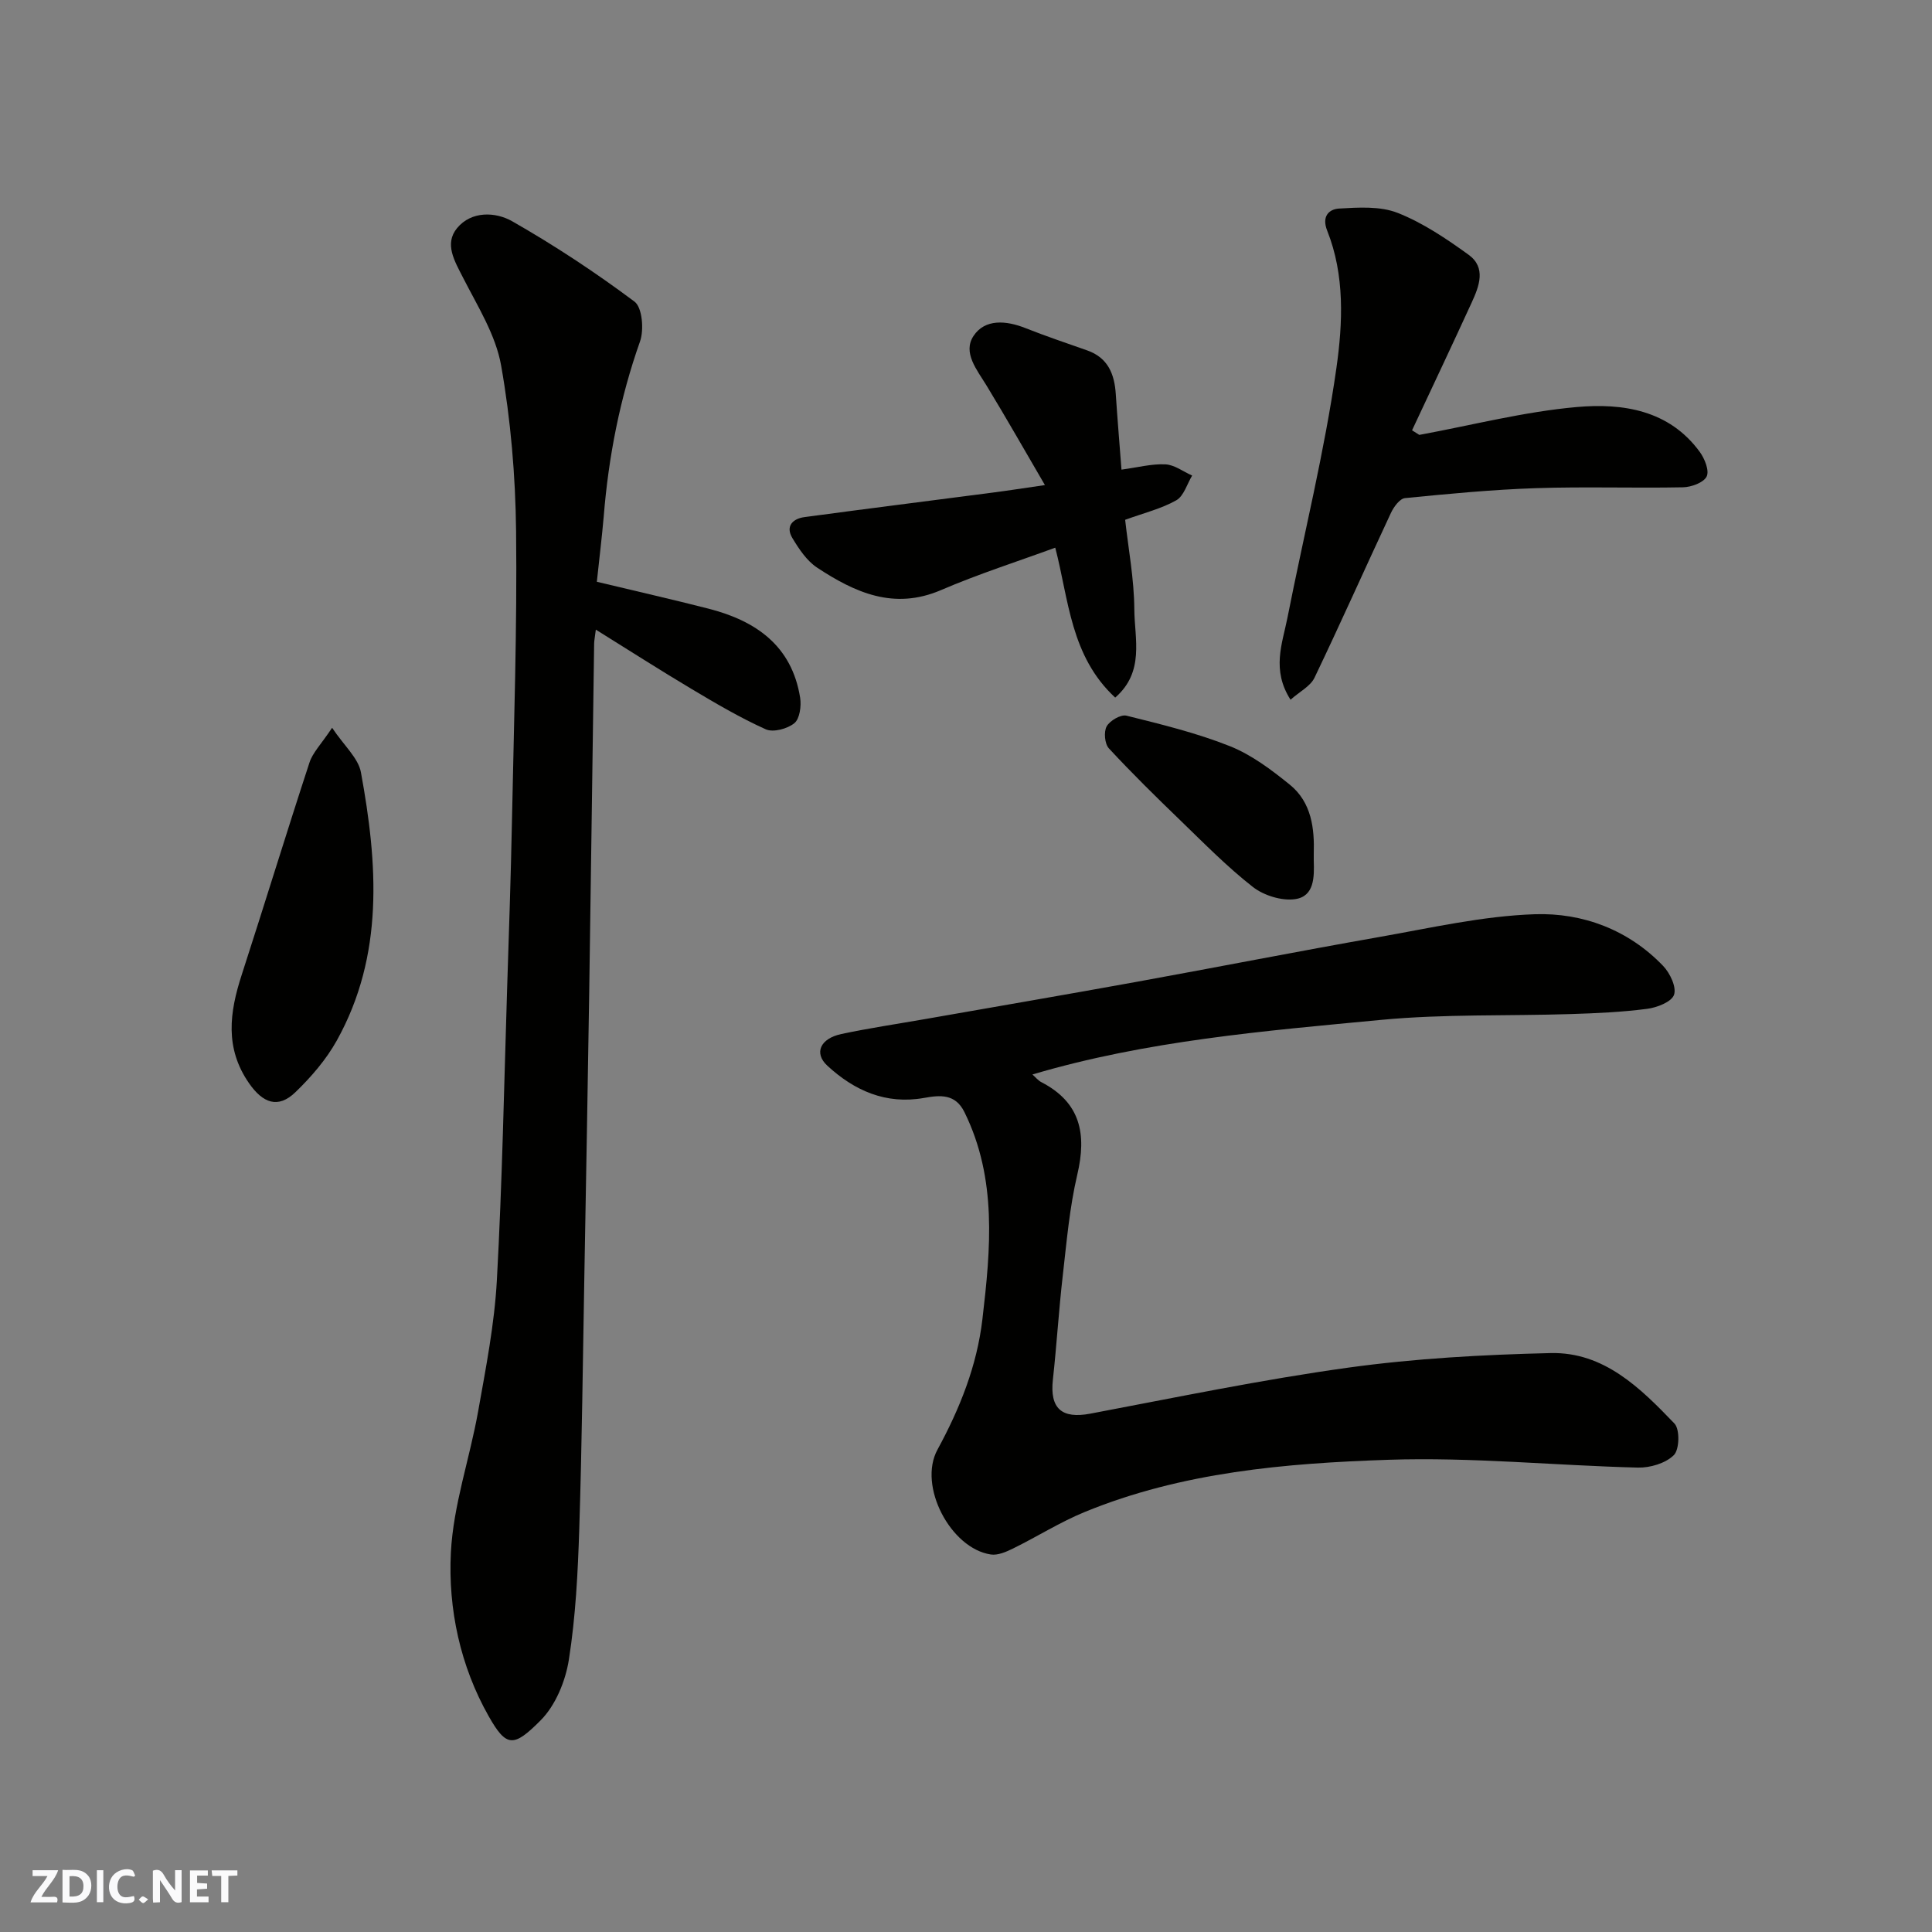
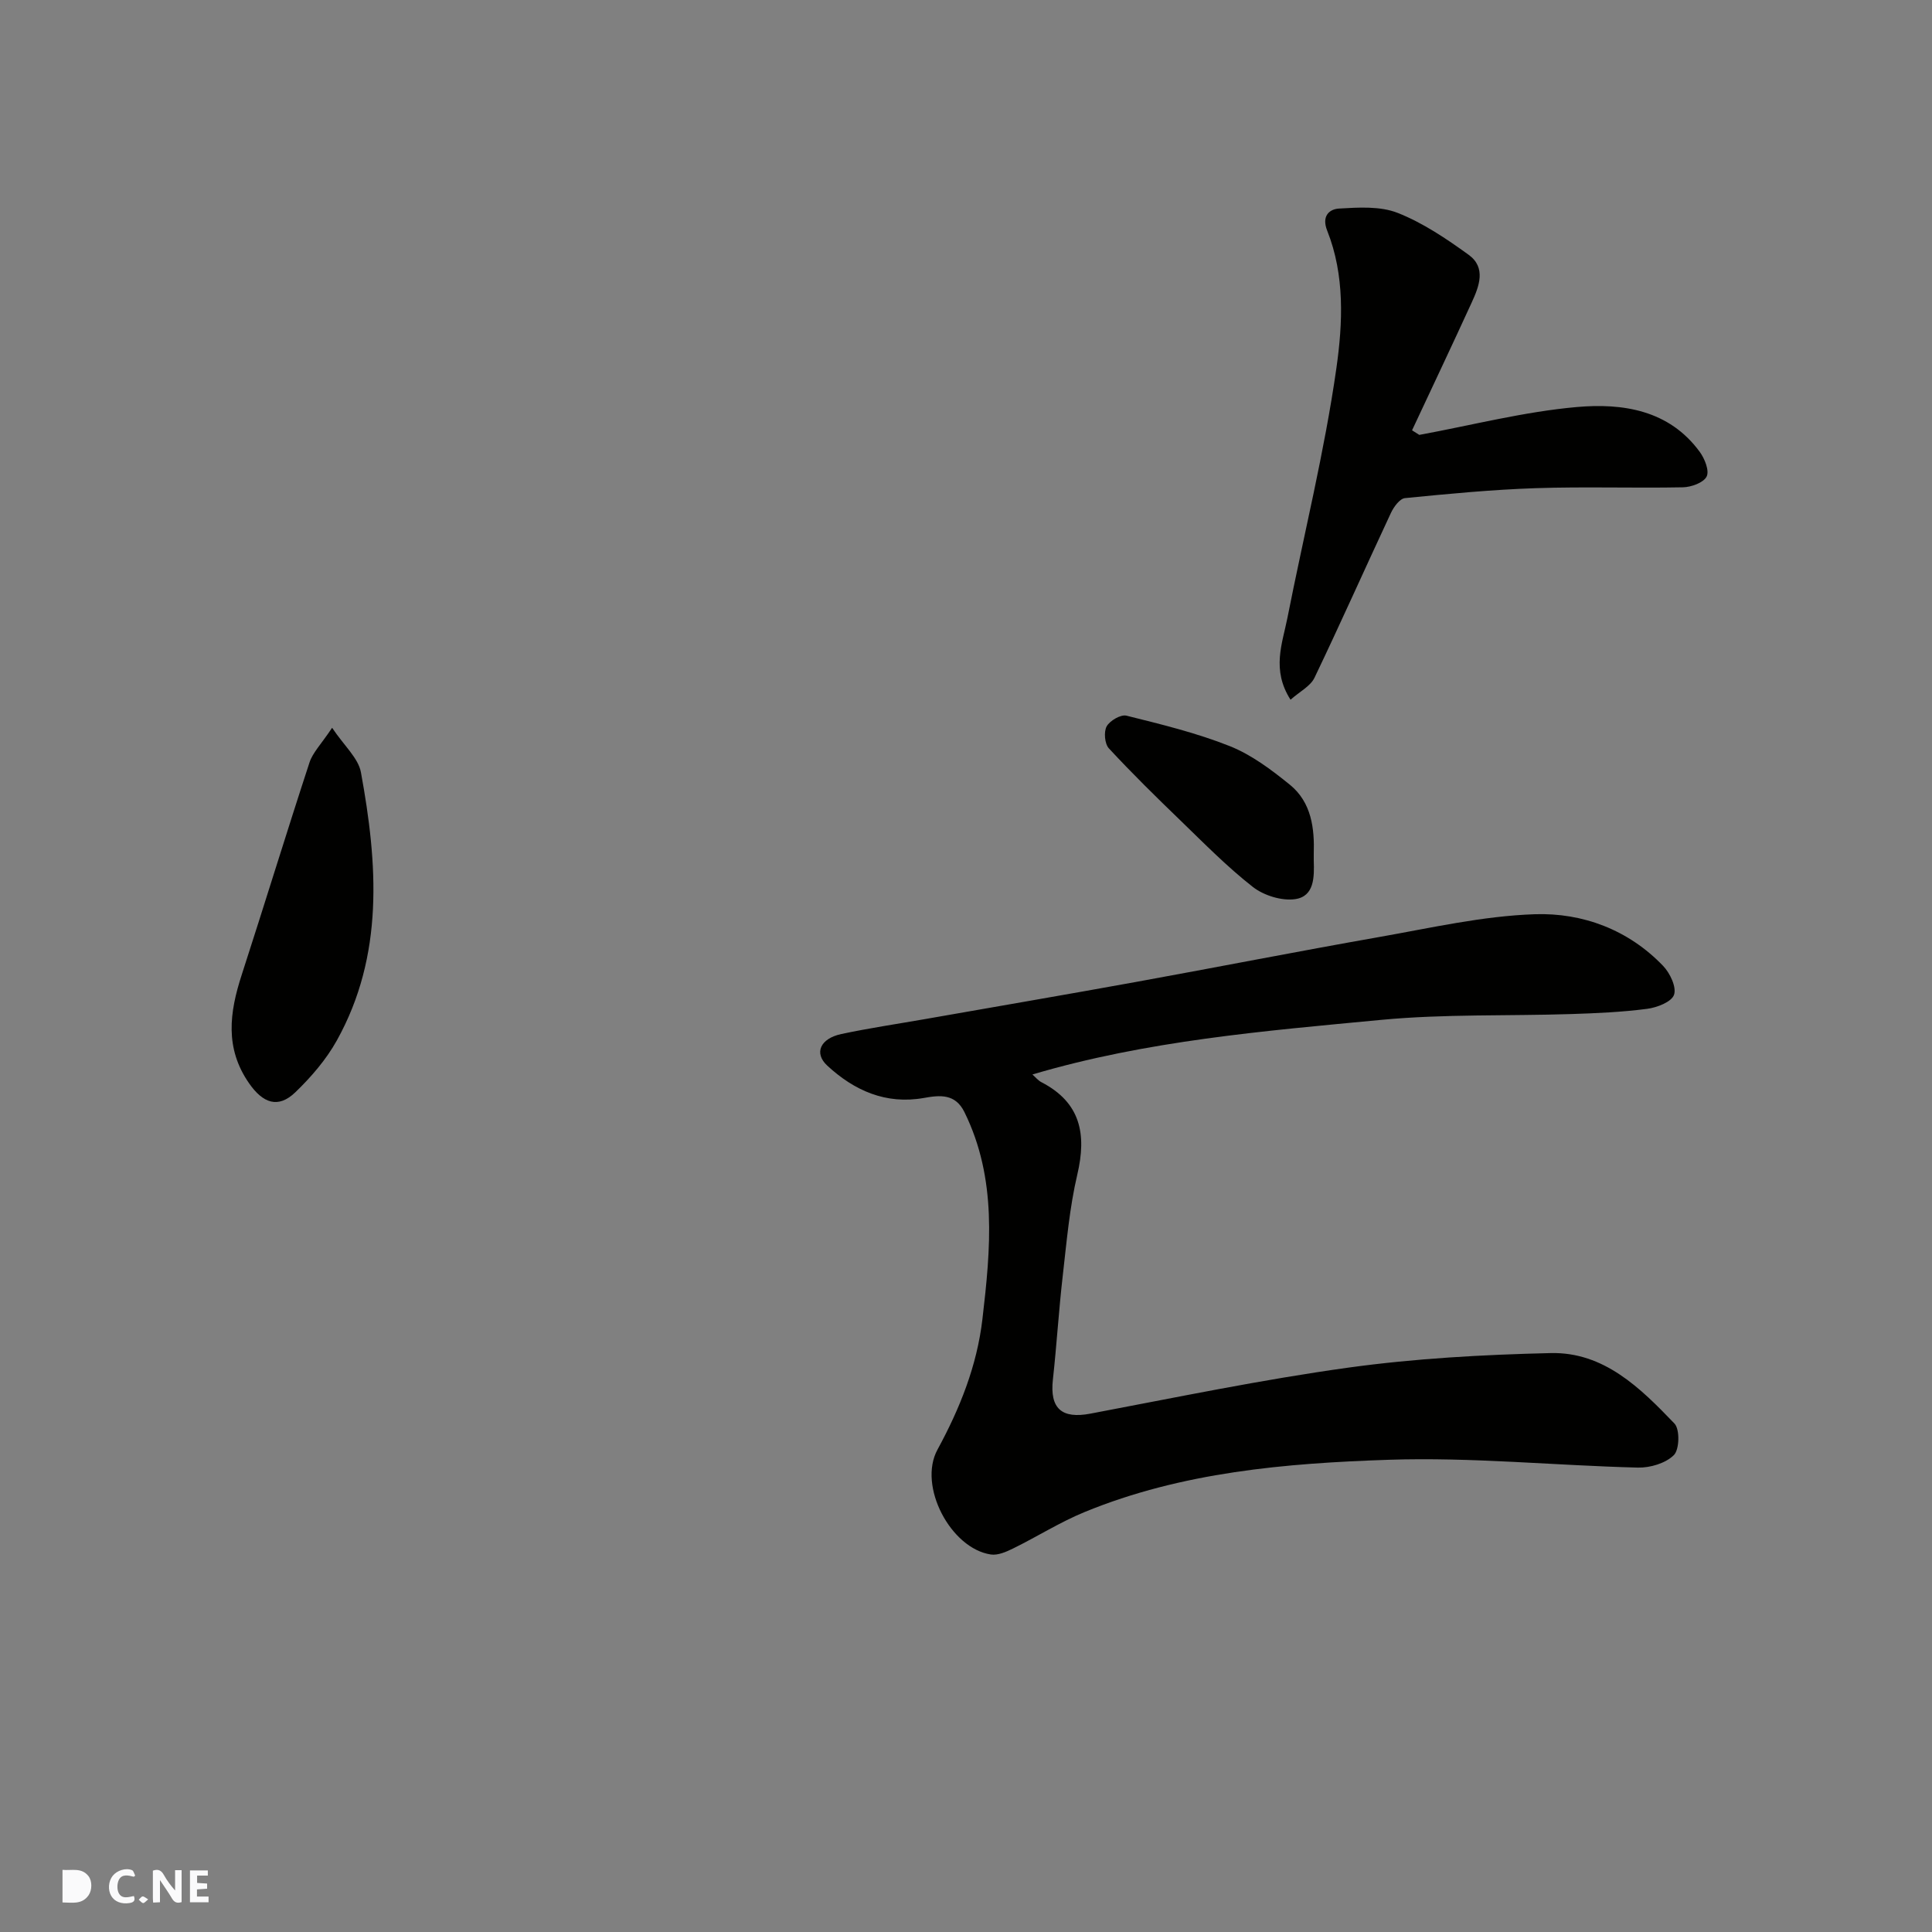
<svg xmlns="http://www.w3.org/2000/svg" enable-background="new 0 0 400 400" viewBox="0 0 400 400">
  <rect x="0" y="0" width="400" height="400" fill="#808080" stroke="none" />
  <g fill="#fafafb">
    <path d="m37.59 393.81c-.92.31-1.52.05-2-.78-.7-1.2-1.52-2.34-2.47-3.78v4.59c-.55.03-.95.05-1.41.07-.03-.37-.06-.64-.06-.91 0-1.91 0-3.81 0-5.7 1.13-.41 1.77-.03 2.29.91.62 1.11 1.38 2.14 2.31 3.19v-4.2h1.35v6.61z" />
-     <path d="m12.94 393.88v-6.75c1.9.19 3.93-.54 5.37 1.29.8 1.01.78 2.88.03 3.97-1.37 1.97-3.4 1.51-5.4 1.49m1.45-1.22c2.04.12 2.92-.58 2.89-2.21-.03-1.51-.98-2.19-2.89-2z" />
-     <path d="m11.81 393.87h-5.49c.68-2.18 2.47-3.48 3.51-5.45h-3.08v-1.21h5.29c-.71 2.13-2.44 3.48-3.47 5.51.86 0 1.63.04 2.39-.01.79-.05 1.14.21.85 1.16" />
+     <path d="m12.94 393.88v-6.75c1.9.19 3.93-.54 5.37 1.29.8 1.01.78 2.88.03 3.97-1.37 1.97-3.4 1.51-5.4 1.49m1.45-1.22z" />
    <path d="m39.33 393.86v-6.61h3.7v1.07h-2.22v1.52c.68.04 1.34.09 2.07.13v1.07c-.72.05-1.38.09-2.1.14v1.48h2.4v1.19h-3.85z" />
    <path d="m27.71 388.56c-1.15-.3-2.46-.61-3.1.64-.37.73-.41 1.93-.06 2.67.63 1.35 1.99.93 3.17.68.35.94-.01 1.32-.93 1.46-1.62.25-3.05-.27-3.76-1.48-.73-1.24-.6-3.03.31-4.17.88-1.11 2.71-1.7 4-1.16.32.13.44.74.65 1.12-.1.08-.19.16-.28.24" />
-     <path d="m49.15 387.24v1.07c-.59.02-1.17.05-1.87.08v5.44h-1.48v-5.44h-1.85c-.05-.4-.08-.73-.13-1.15z" />
-     <path d="m20.06 387.21h1.33v6.62h-1.33z" />
    <path d="m30.68 393.25c-.49.38-.8.79-1.05.76-.32-.05-.6-.45-.9-.7.26-.24.51-.64.8-.67.29-.04.62.3 1.15.61" />
  </g>
  <path d="m213.75 222.46c.66.58 1.18 1.25 1.87 1.6 8.13 4.21 9.39 10.76 7.42 19.14-1.6 6.81-2.2 13.87-3 20.85-.83 7.18-1.26 14.4-2.05 21.57-.67 6.03 1.85 8.18 7.76 7.06 17.78-3.36 35.52-7.05 53.43-9.53 13.83-1.91 27.88-2.68 41.86-3.01 11.03-.26 18.59 7.24 25.64 14.59 1.14 1.19 1.04 5.39-.13 6.54-1.71 1.69-4.91 2.64-7.44 2.58-17.19-.43-34.41-2.19-51.56-1.62-21.37.71-42.83 2.54-62.99 10.82-5.11 2.1-9.83 5.1-14.8 7.54-1.42.7-3.16 1.47-4.62 1.25-8.3-1.24-15.14-14.17-11.05-21.7 4.65-8.55 8.18-17.37 9.31-27.03 1.7-14.52 3.08-29.06-3.73-42.87-1.88-3.81-5.01-3.53-8.39-2.92-7.86 1.4-14.42-1.53-20-6.69-2.81-2.6-1.45-5.62 2.92-6.55 5.74-1.22 11.55-2.08 17.33-3.09 14.62-2.57 29.24-5.07 43.84-7.72 16.68-3.03 33.32-6.3 50.01-9.24 10.77-1.89 21.57-4.39 32.42-4.75 9.88-.32 19.36 3.21 26.54 10.71 1.42 1.48 2.8 4.4 2.25 5.97-.51 1.48-3.53 2.65-5.58 2.91-5.21.68-10.49.91-15.75 1.08-13.09.42-26.26-.03-39.27 1.2-24.21 2.3-48.54 4.29-72.24 11.31z" fill="#010100" />
-   <path d="m123.57 120.45c8.28 1.99 15.73 3.67 23.13 5.57 9.8 2.51 17.24 7.67 18.96 18.43.27 1.72-.08 4.37-1.2 5.28-1.44 1.17-4.38 1.96-5.93 1.26-5.3-2.39-10.36-5.37-15.37-8.36-6.51-3.88-12.89-7.97-19.8-12.27-.2 1.62-.34 2.25-.35 2.88-.35 24.09-.66 48.18-1.02 72.27-.3 19.43-.65 38.85-1 58.28-.32 17.59-.5 35.19-1.06 52.78-.29 9.04-.75 18.13-2.15 27.04-.7 4.44-2.75 9.45-5.84 12.56-5.61 5.65-7.1 5.62-10.76-.84-5.86-10.34-8.43-22.17-7.83-33.9.5-9.81 3.9-19.44 5.64-29.21 1.6-9 3.38-18.05 3.88-27.14 1.11-20.17 1.49-40.38 2.13-60.57.37-11.43.76-22.86.99-34.29.4-20.09 1.09-40.19.86-60.27-.13-11.45-1.11-23.02-3.1-34.29-1.12-6.33-4.88-12.28-7.88-18.17-1.75-3.44-3.93-6.99-1.24-10.26 2.96-3.59 7.97-3.39 11.43-1.41 8.76 5 17.24 10.59 25.31 16.63 1.61 1.2 1.99 5.83 1.14 8.24-4.17 11.79-6.52 23.87-7.52 36.28-.38 4.4-.93 8.8-1.42 13.48z" fill="#010100" />
  <path d="m293.85 90.04c10.87-2 21.67-4.8 32.62-5.77 9.46-.83 19.08.59 25.44 9.28 1.03 1.4 2.03 3.91 1.43 5.11-.63 1.27-3.17 2.19-4.9 2.23-10.16.2-20.33-.16-30.48.18-9.04.3-18.07 1.17-27.08 2.06-1.08.11-2.33 1.83-2.91 3.08-5.31 11.35-10.4 22.81-15.82 34.11-.84 1.76-3.06 2.86-4.96 4.55-3.97-6.21-1.7-11.62-.65-16.91 3.4-17.26 7.68-34.38 10.15-51.77 1.32-9.29 1.76-19.22-1.9-28.41-1.24-3.1.49-4.48 2.42-4.6 4.06-.24 8.54-.53 12.17.9 5.22 2.06 10.07 5.34 14.67 8.66 3.69 2.67 2.2 6.51.66 9.87-4.06 8.86-8.23 17.66-12.36 26.48.5.33 1 .64 1.5.95z" fill="#010100" />
-   <path d="m232.19 97.23c3.35-.45 6.25-1.23 9.1-1.09 1.87.09 3.69 1.5 5.53 2.32-1.06 1.76-1.72 4.23-3.28 5.12-3.07 1.74-6.64 2.6-10.59 4.04.66 5.96 1.86 12.26 1.9 18.57.04 6.06 2.18 12.89-3.96 18.24-9.26-8.58-9.6-20.24-12.41-31.04-7.8 2.86-15.89 5.44-23.65 8.78-9.77 4.2-17.85.49-25.66-4.65-2.13-1.41-3.75-3.85-5.11-6.11-1.48-2.45.05-4.02 2.5-4.35 12.97-1.75 25.95-3.37 38.93-5.07 3.25-.42 6.48-.93 10.85-1.56-4.08-6.98-7.97-13.84-12.07-20.58-1.98-3.26-5.01-6.83-2.71-10.3 2.36-3.57 6.75-3.21 10.75-1.62 4.22 1.67 8.53 3.12 12.81 4.63 4.27 1.51 5.62 4.88 5.89 9.02.32 4.93.74 9.84 1.18 15.65z" fill="#010100" />
  <path d="m68.76 150.68c2.49 3.73 5.43 6.27 5.97 9.24 3.46 18.91 4.84 37.84-5.01 55.53-2.2 3.94-5.3 7.54-8.57 10.69-3.58 3.45-6.72 2.25-9.57-1.84-5.08-7.29-4.06-14.69-1.55-22.43 4.75-14.65 9.25-29.37 14.05-44.01.67-2.05 2.4-3.76 4.68-7.18z" fill="#010100" />
  <path d="m272 176.76c0 .77-.01 1.11 0 1.44.11 3.38.14 7.39-3.87 7.96-2.78.39-6.47-.76-8.73-2.52-5.31-4.15-10.08-9.01-14.94-13.71-5.07-4.89-10.1-9.83-14.88-14.99-.87-.94-1.08-3.42-.46-4.55.66-1.19 2.93-2.51 4.1-2.22 7.22 1.8 14.51 3.57 21.4 6.31 4.49 1.79 8.59 4.88 12.4 7.96 4.58 3.7 5.14 9.2 4.98 14.32z" fill="#010100" />
</svg>